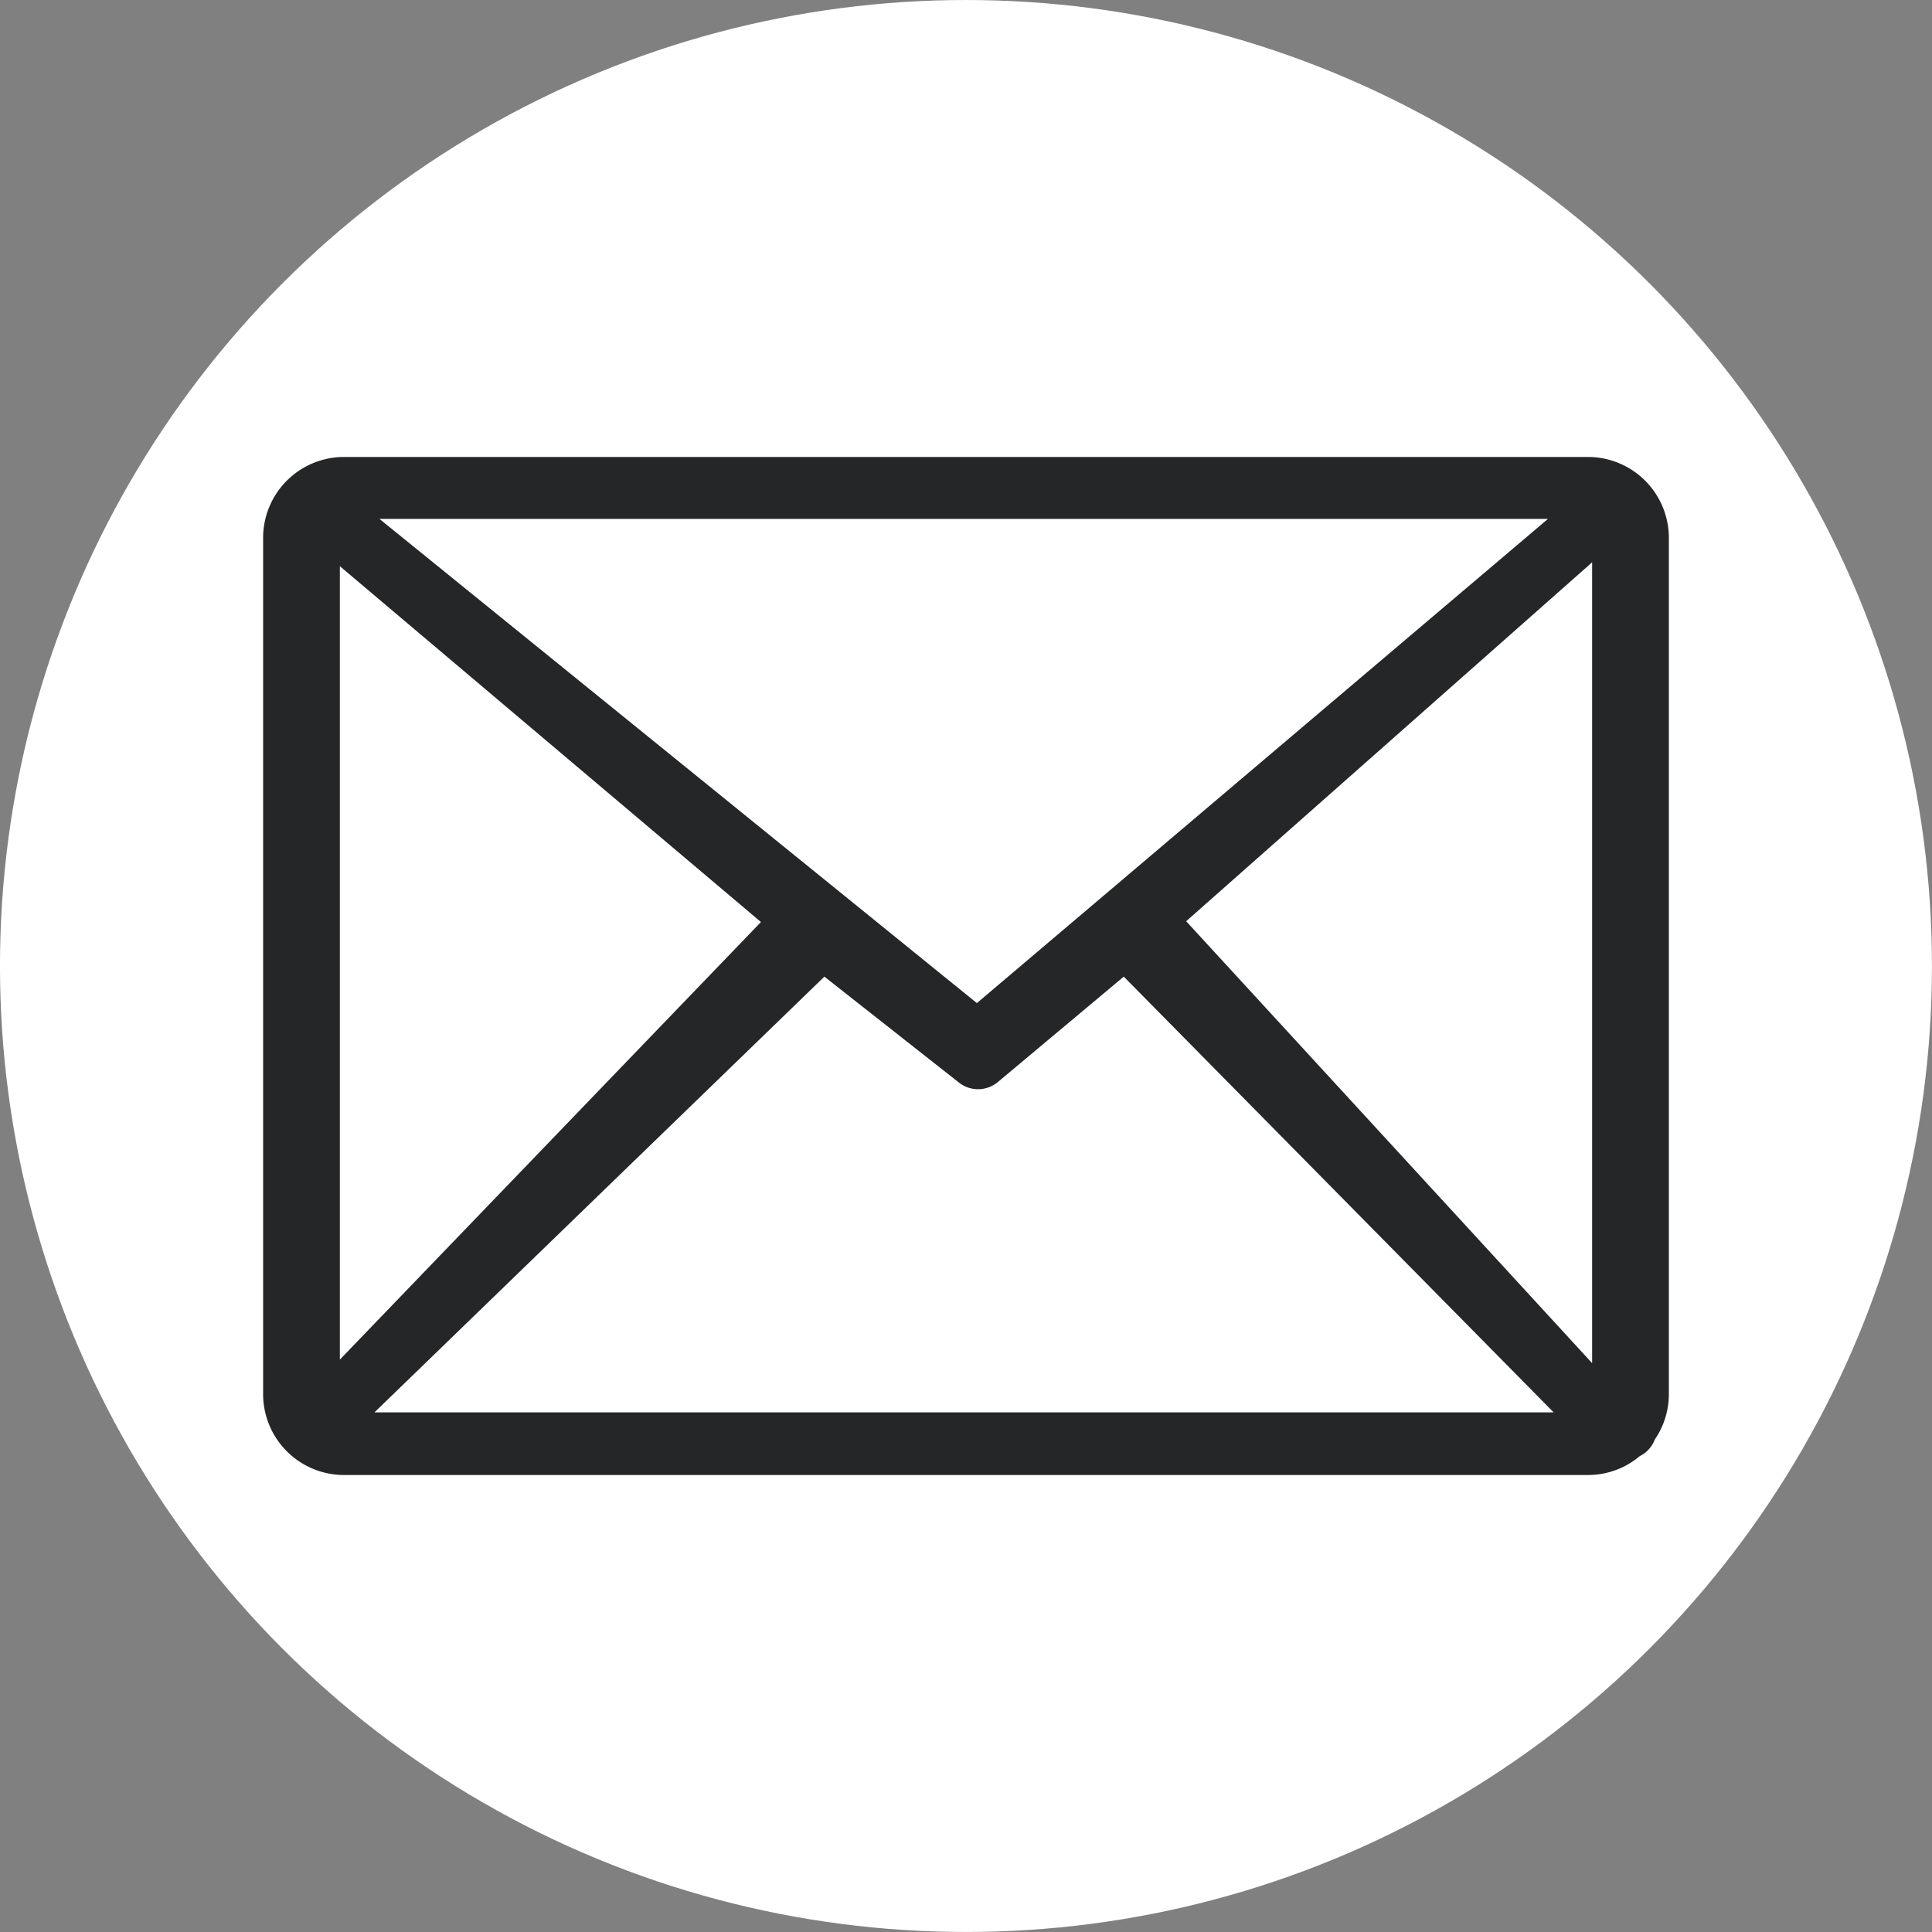
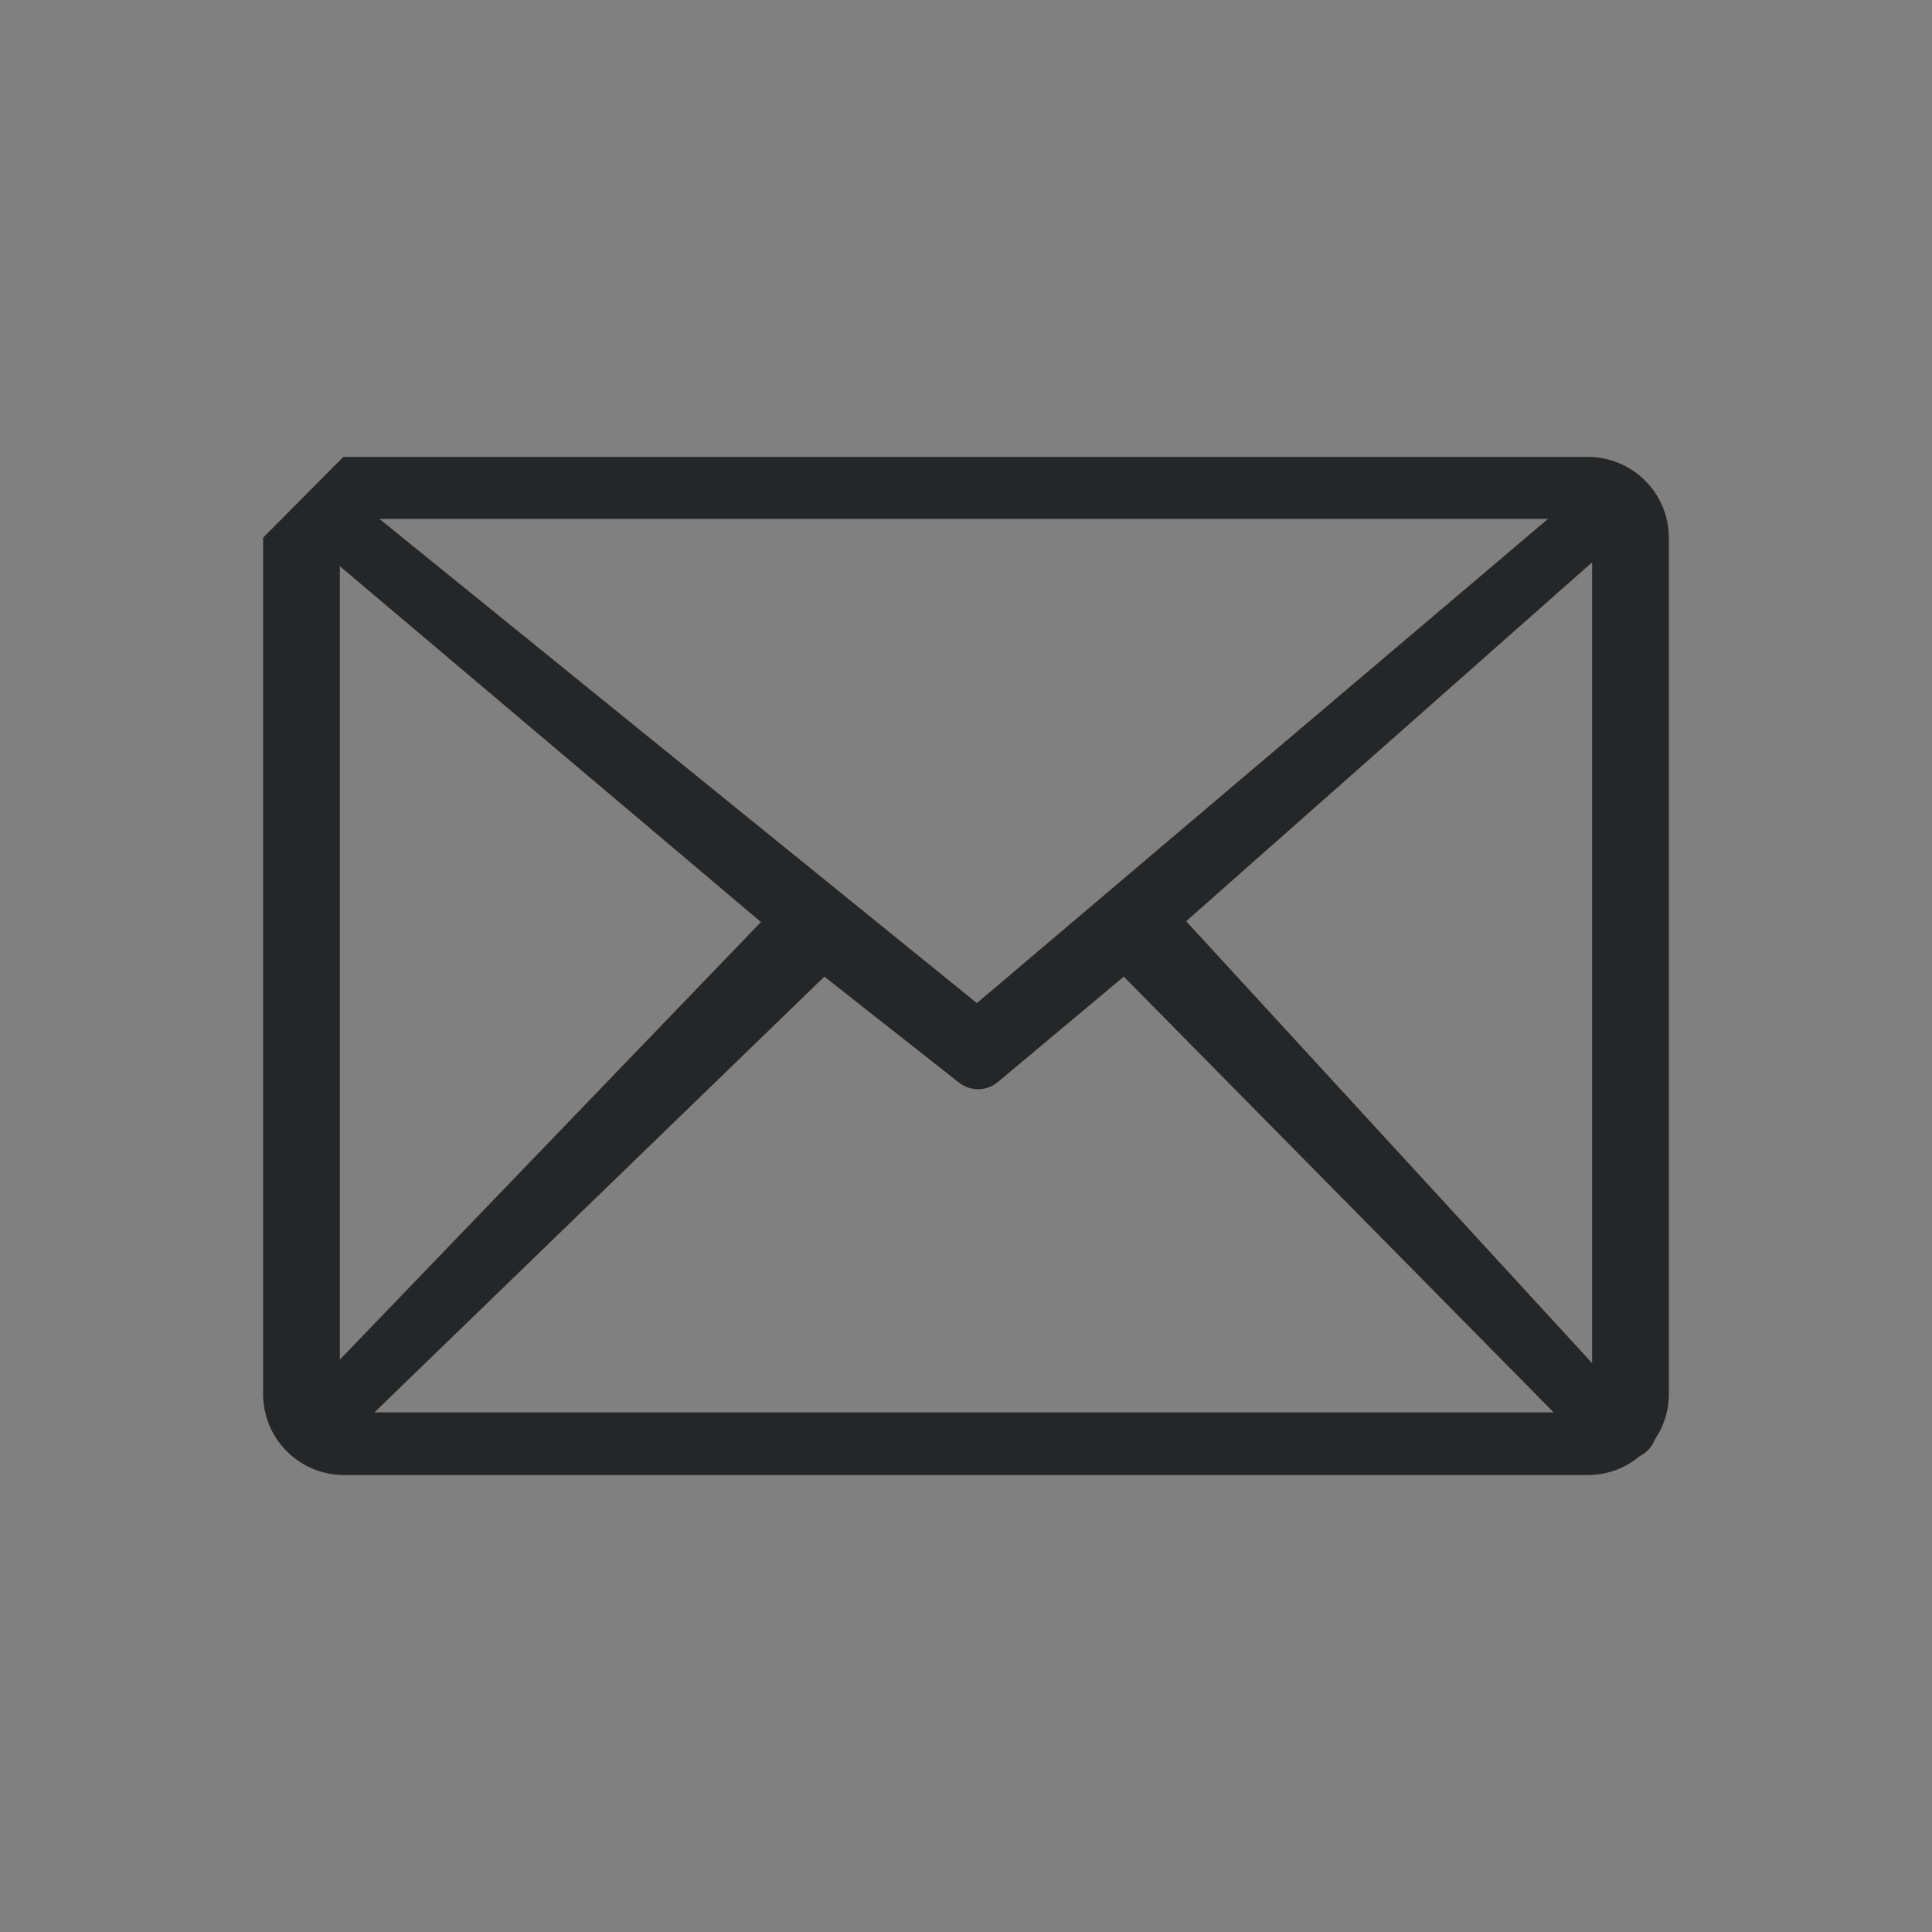
<svg xmlns="http://www.w3.org/2000/svg" width="87.627mm" height="87.627mm" version="1.1" viewBox="0 0 87.627 87.627">
  <rect x="0" y="0" width="87.627" height="87.627" fill="#808080" stroke="none" />
  <g transform="translate(-64.108 -47.932)">
-     <circle cx="107.92" cy="91.745" r="43.813" fill="#fff" fill-rule="evenodd" style="paint-order:stroke fill markers" />
-     <path d="m79.678 68.658h56.487a3.671 3.671 0 0 1 3.635 3.661v38.821a3.635 3.635 0 0 1-0.634 2.077 1.444 1.444 0 0 1-0.343 0.519 1.361 1.361 0 0 1-0.343 0.239 3.635 3.635 0 0 1-2.342 0.857h-56.461a3.671 3.671 0 0 1-3.635-3.635v-38.878a3.671 3.671 0 0 1 3.635-3.661zm-0.156 40.94 19.099-19.847-19.099-16.139zm21.976-17.37-20.407 19.764h53.485l-19.499-19.764-5.712 4.782a1.402 1.402 0 0 1-1.792 0zm16.409-2.513 18.413 20.044v-36.323zm-36.588-18.247 27.096 21.96 25.901-21.96z" fill="#252627" />
+     <path d="m79.678 68.658h56.487a3.671 3.671 0 0 1 3.635 3.661v38.821a3.635 3.635 0 0 1-0.634 2.077 1.444 1.444 0 0 1-0.343 0.519 1.361 1.361 0 0 1-0.343 0.239 3.635 3.635 0 0 1-2.342 0.857h-56.461a3.671 3.671 0 0 1-3.635-3.635v-38.878zm-0.156 40.94 19.099-19.847-19.099-16.139zm21.976-17.37-20.407 19.764h53.485l-19.499-19.764-5.712 4.782a1.402 1.402 0 0 1-1.792 0zm16.409-2.513 18.413 20.044v-36.323zm-36.588-18.247 27.096 21.96 25.901-21.96z" fill="#252627" />
  </g>
</svg>